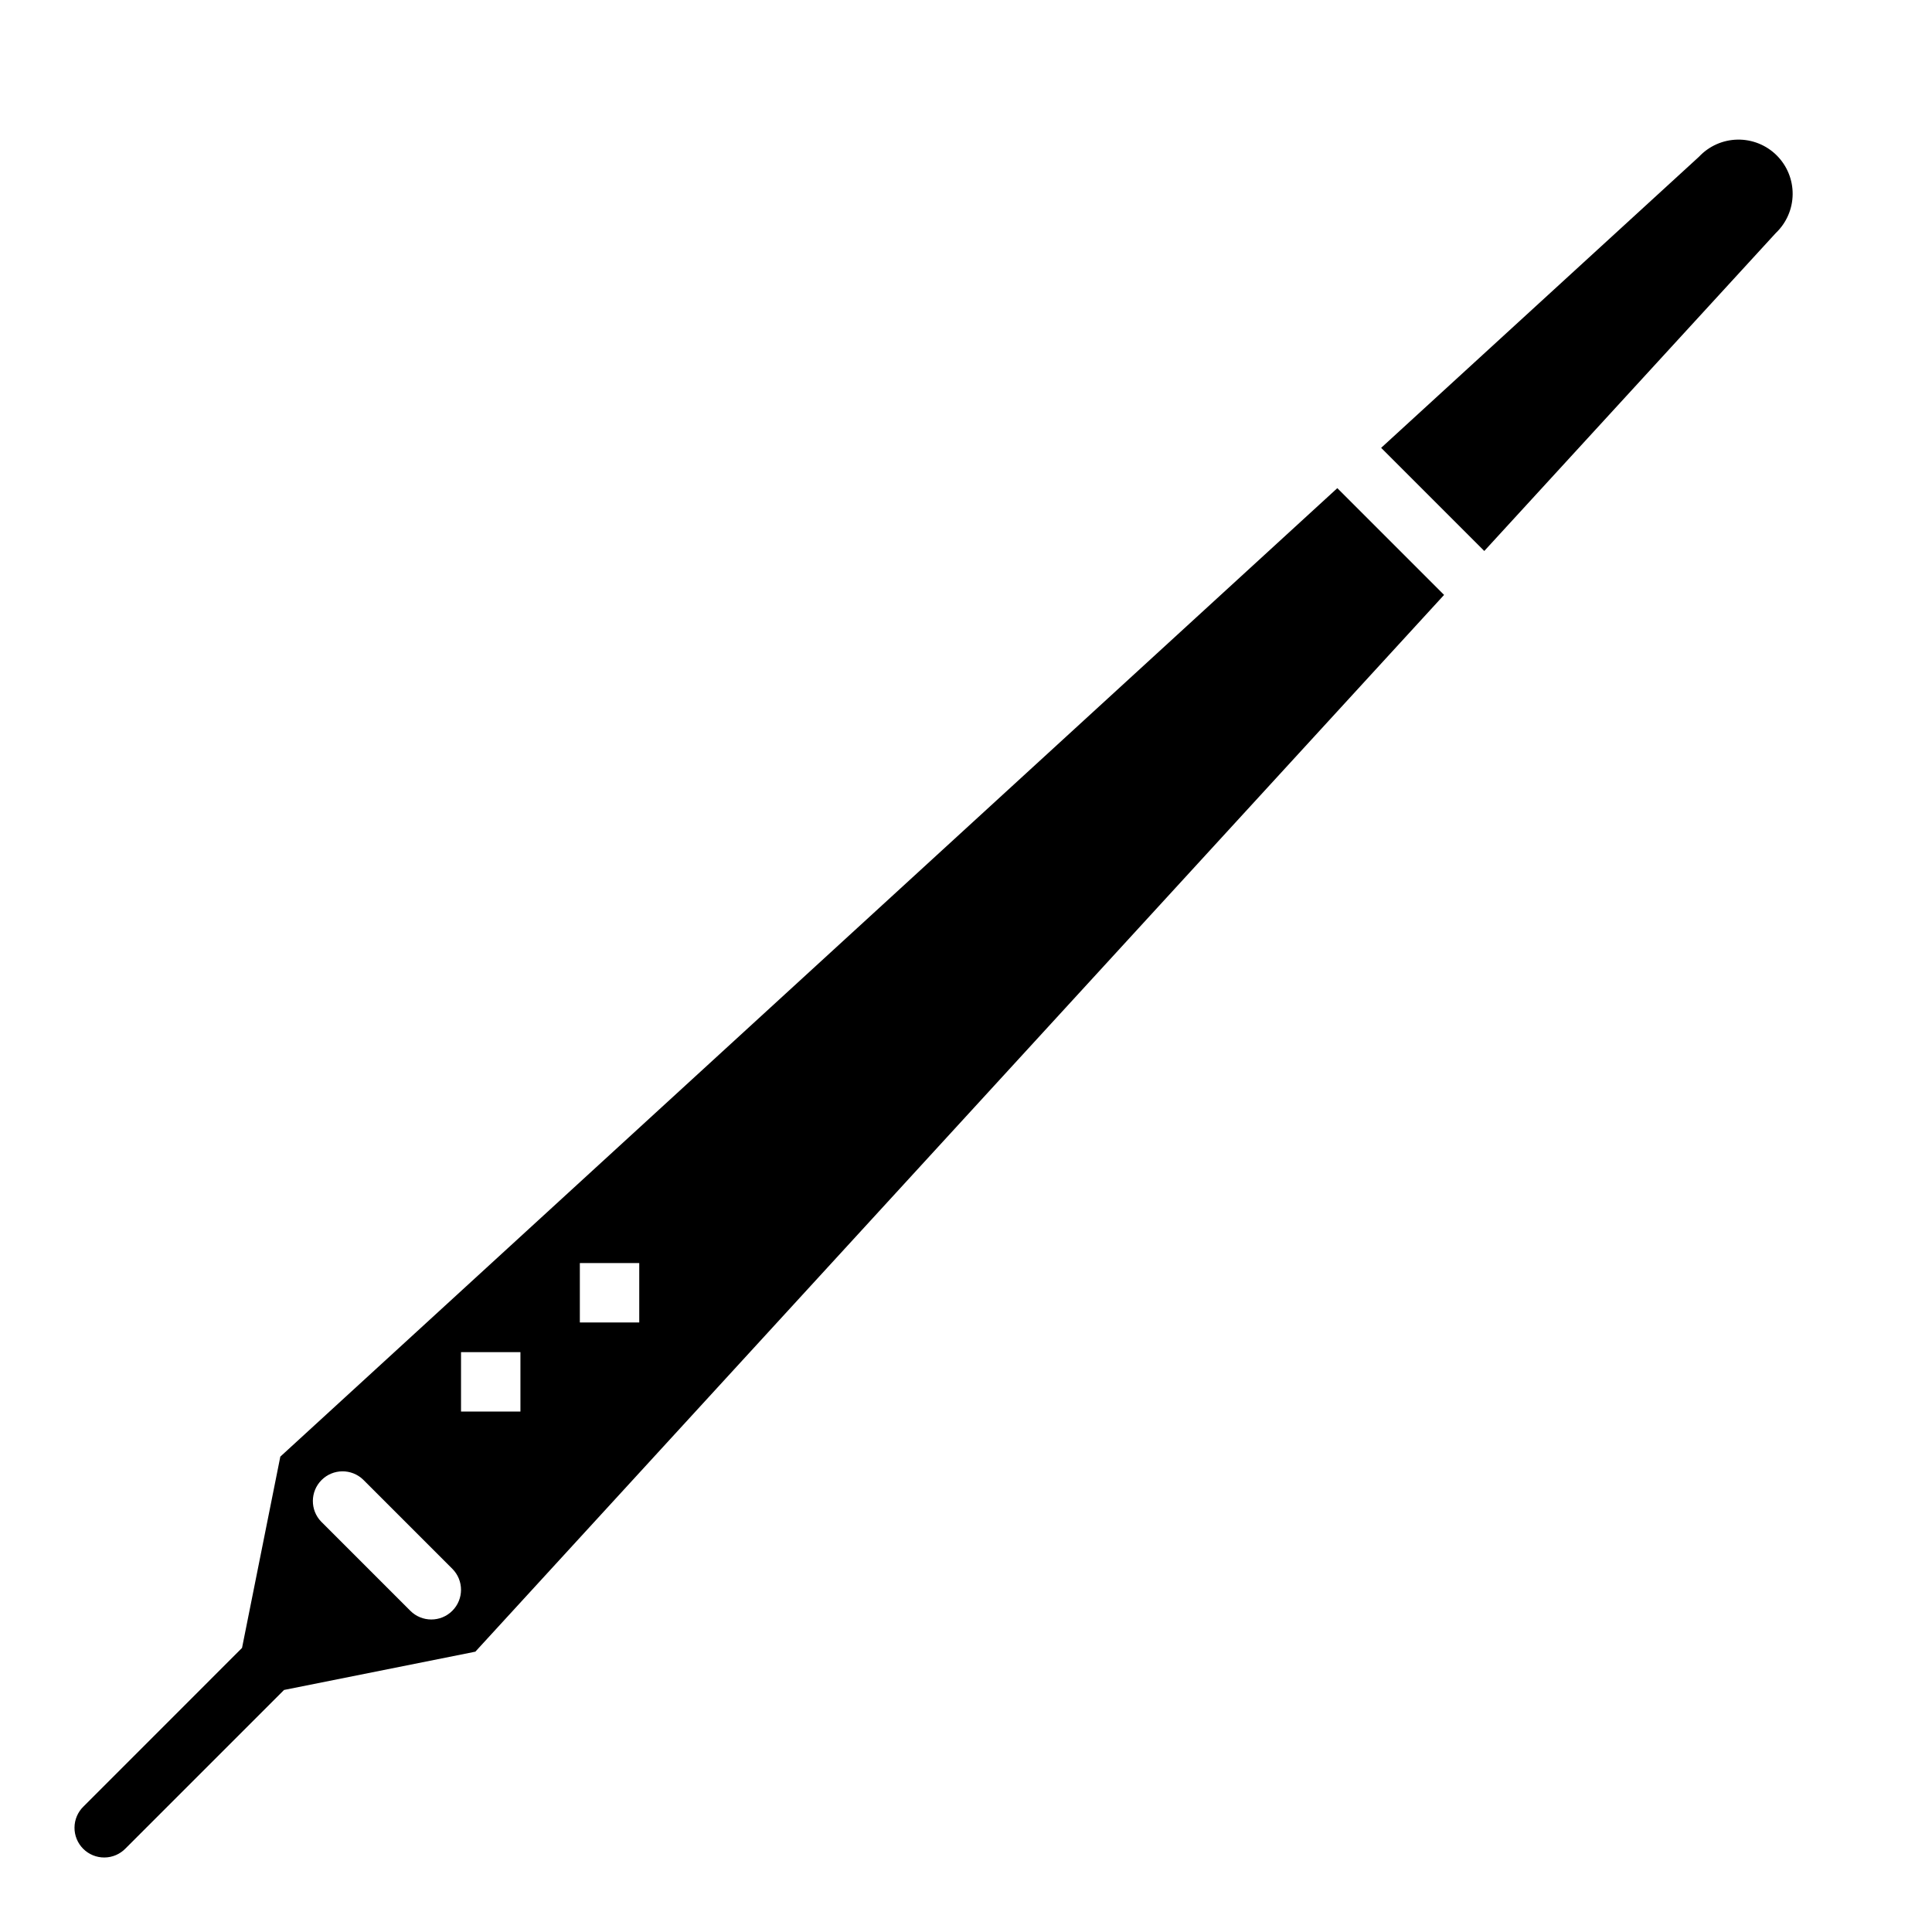
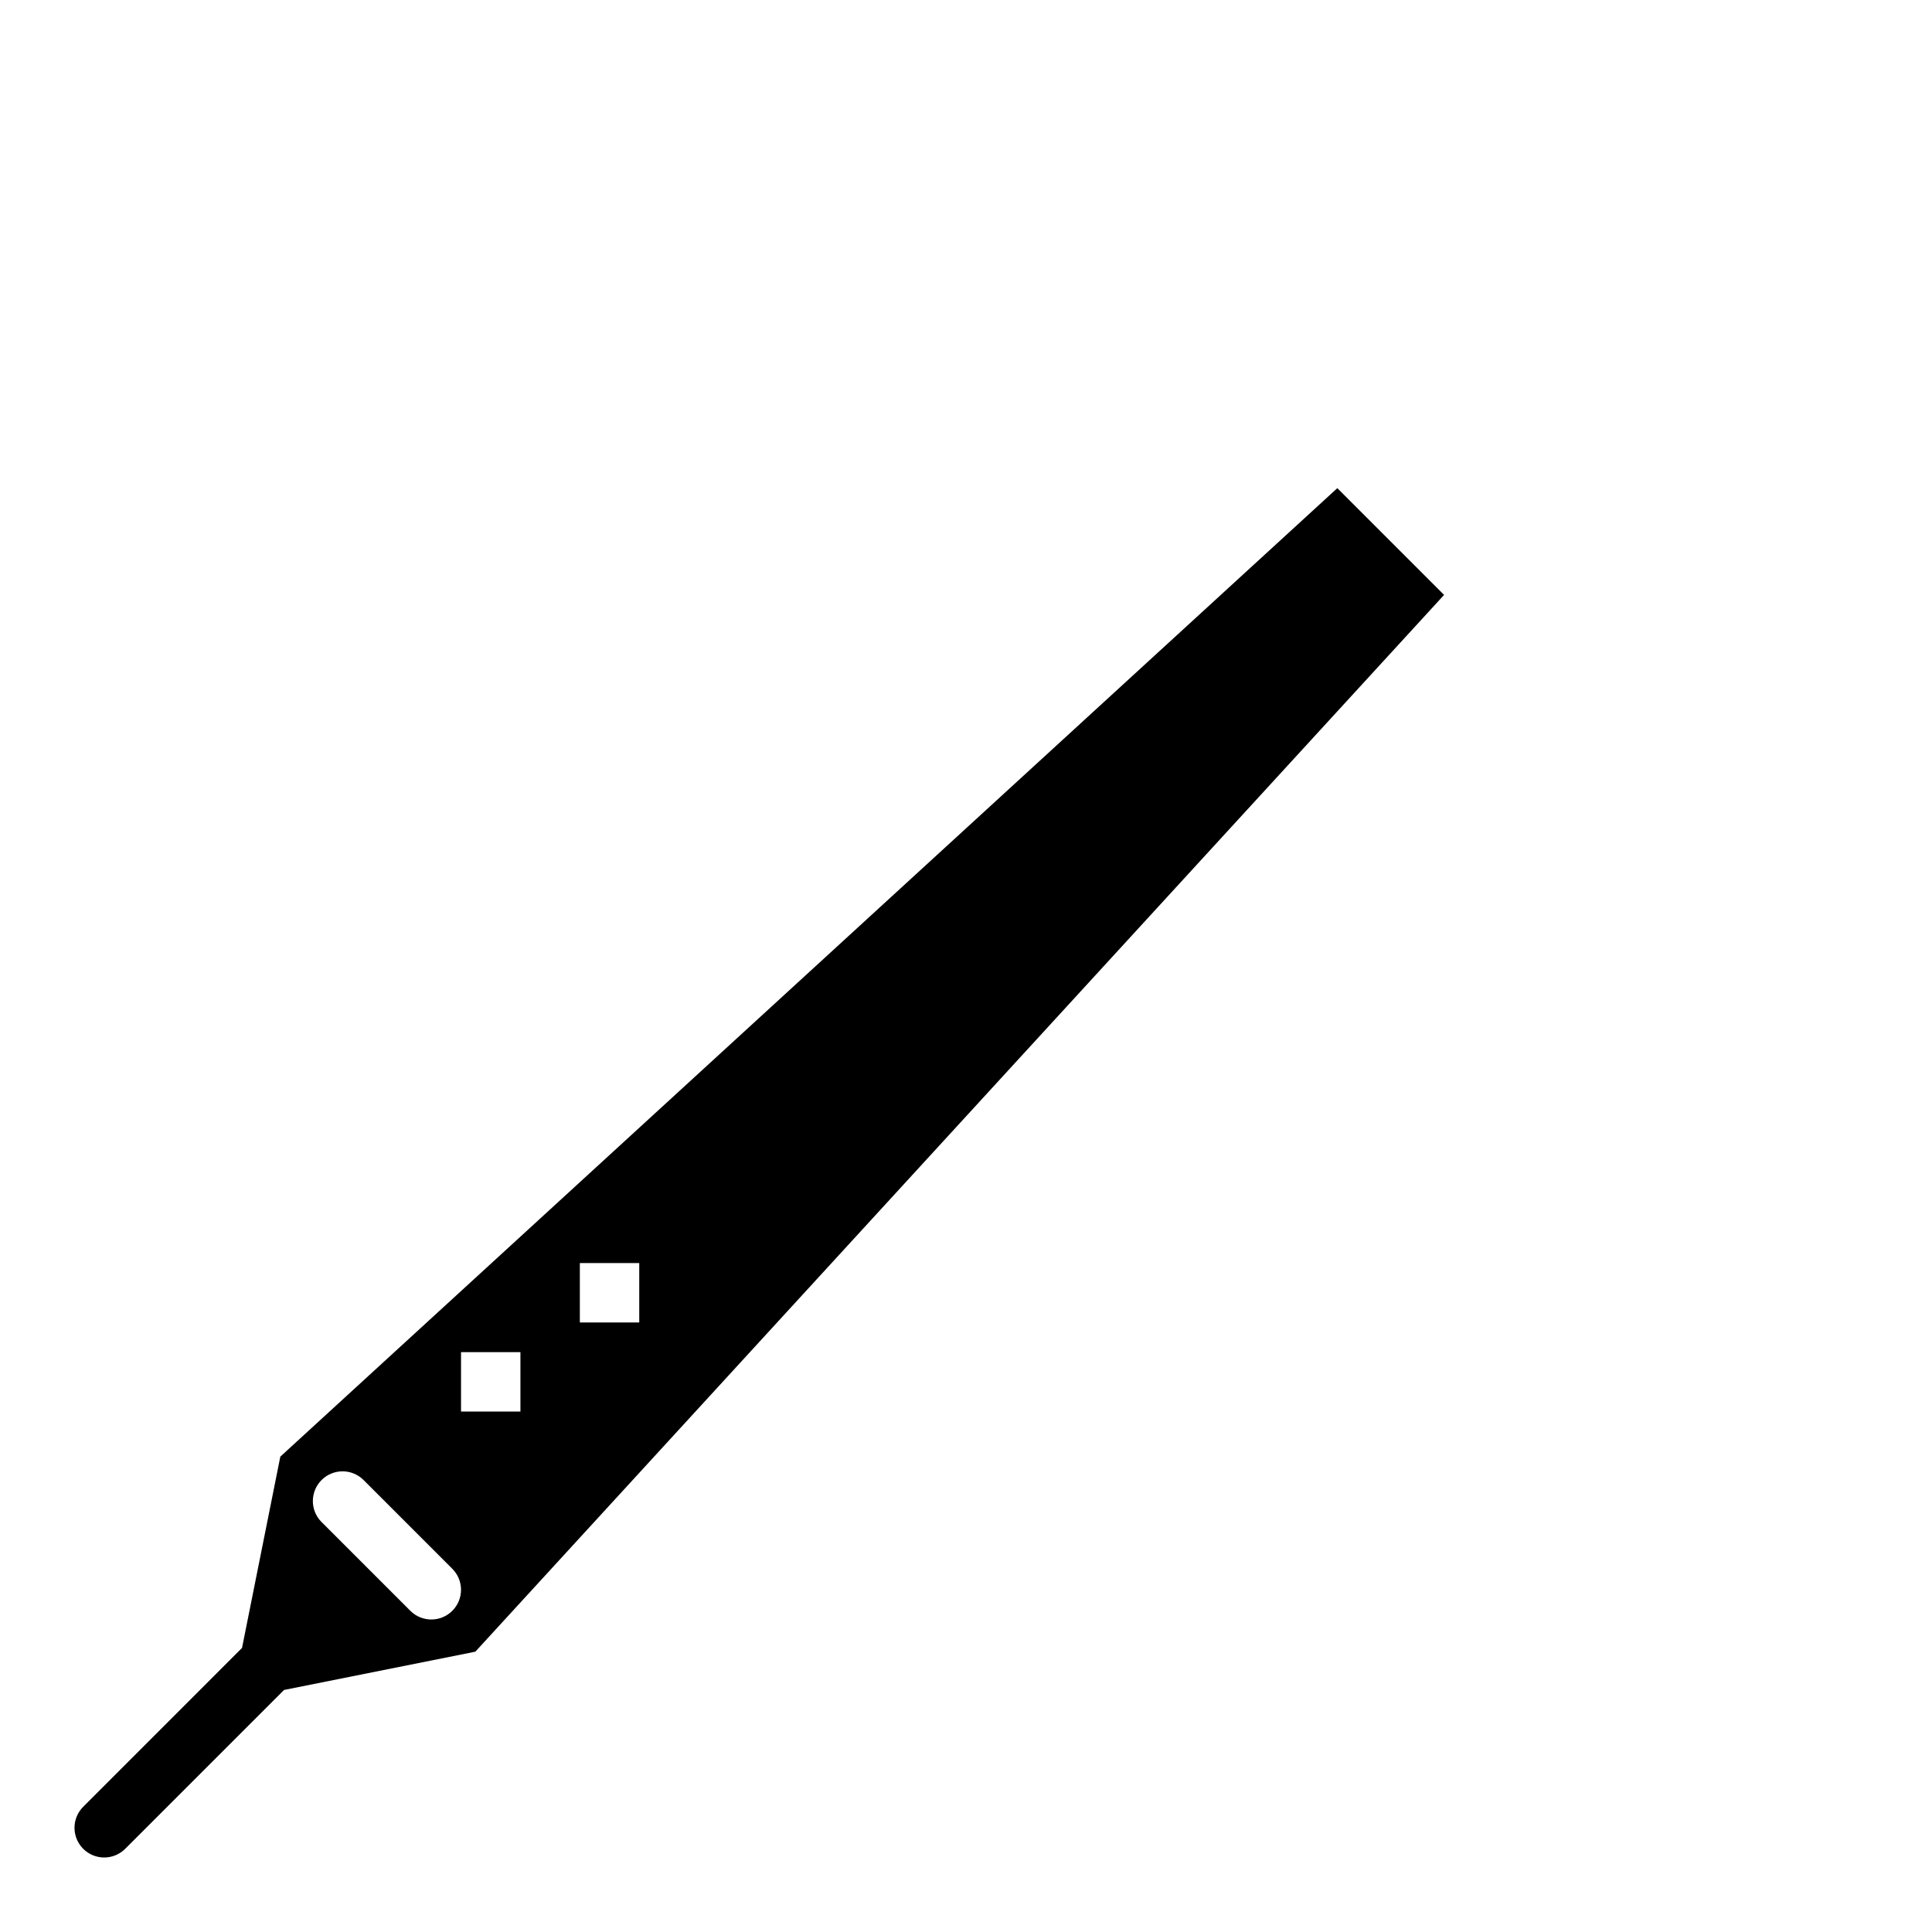
<svg xmlns="http://www.w3.org/2000/svg" fill="#000000" width="800px" height="800px" version="1.1" viewBox="144 144 512 512">
  <g>
    <path d="m218.29 530.02-10.148 50.695-41.996 42.008c-1.52 1.465-2.387 3.481-2.402 5.594-0.02 2.109 0.812 4.141 2.305 5.633 1.492 1.492 3.523 2.324 5.633 2.305 2.113-0.016 4.129-0.883 5.594-2.402l41.996-41.996 50.703-10.148 256.72-280.05-28.293-28.293zm45.578 40.855c-3.074 3.074-8.055 3.074-11.129 0l-23.617-23.617v0.004c-2.984-3.09-2.941-8 0.094-11.035 3.039-3.039 7.949-3.082 11.035-0.098l23.617 23.617c3.074 3.074 3.074 8.055 0 11.129zm18.051-52.797h-15.742v-15.742h15.742zm31.488-23.617h-15.742v-15.742h15.742z" />
-     <path d="m614.61 205.75c2.812-2.676 4.422-6.371 4.461-10.25 0.043-3.875-1.488-7.606-4.242-10.34-2.75-2.731-6.492-4.231-10.371-4.16-3.879 0.07-7.562 1.711-10.211 4.539l-84.23 77.145 27.332 27.332z" />
  </g>
</svg>